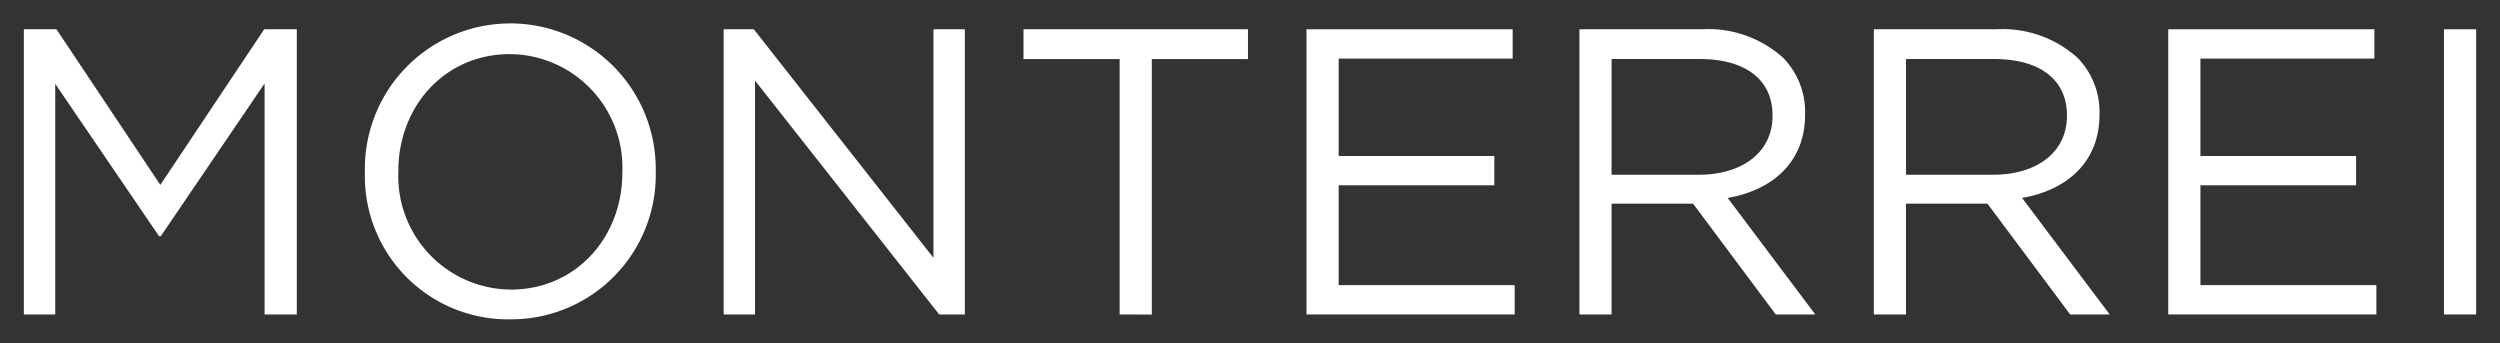
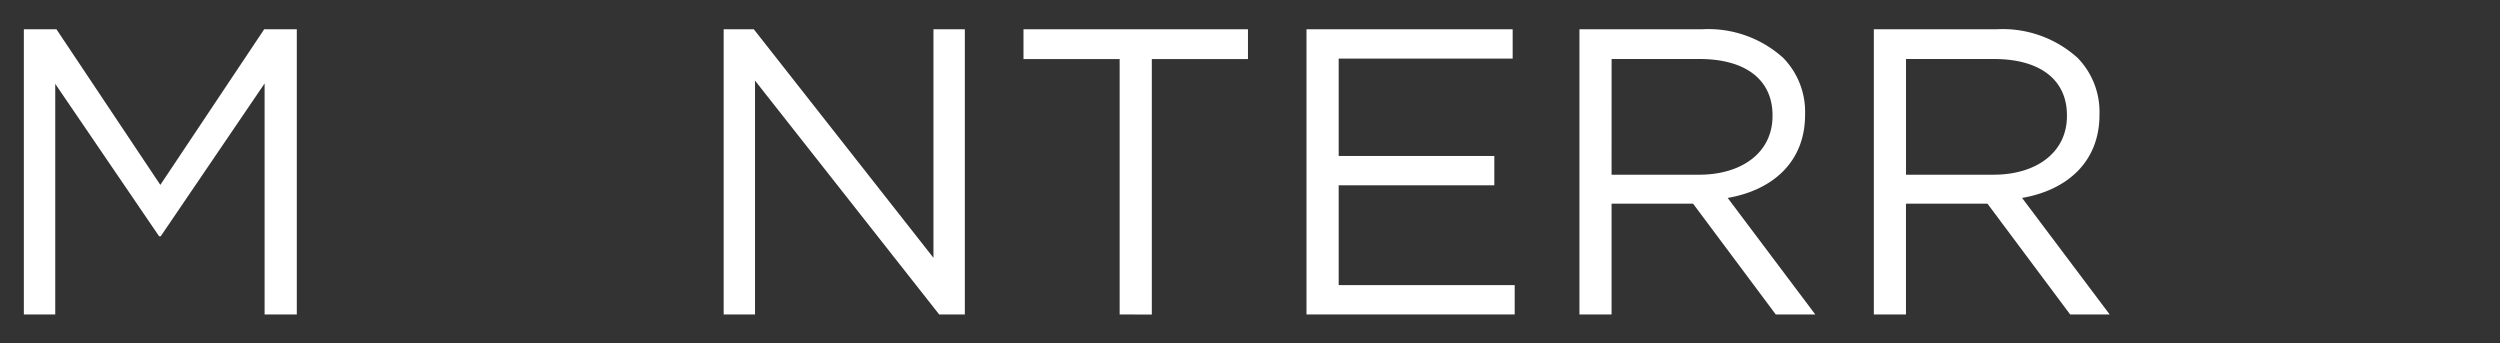
<svg xmlns="http://www.w3.org/2000/svg" id="Layer_1" data-name="Layer 1" viewBox="0 0 182 25">
  <rect x="0" y="0" width="182" height="25" fill="#333333" stroke="none" />
  <defs>
    <style>.cls-home-logo{fill:#fff;}</style>
  </defs>
-   <path class="cls-home-logo" d="M177.921,22.892V2.131h2.343V22.892Z" />
-   <path class="cls-home-logo" d="M157.848,22.892V2.131h15.007V4.266H160.191v7.089h11.331V13.49H160.191v7.266H173v2.136Z" />
+   <path class="cls-home-logo" d="M177.921,22.892h2.343V22.892Z" />
  <path class="cls-home-logo" d="M136.415,22.892V2.131h8.927a8.135,8.135,0,0,1,5.9,2.076,5.615,5.615,0,0,1,1.6,4.093v.059c0,3.44-2.373,5.487-5.635,6.05l6.377,8.483h-2.877l-6.021-8.067h-5.931v8.067Zm2.343-10.173h6.376c3.084,0,5.339-1.6,5.339-4.271V8.389c0-2.581-1.958-4.093-5.309-4.093h-6.406Z" />
  <path class="cls-home-logo" d="M114.983,22.892V2.131h8.927a8.131,8.131,0,0,1,5.9,2.076,5.612,5.612,0,0,1,1.6,4.093v.059c0,3.44-2.372,5.487-5.635,6.05l6.377,8.483h-2.877l-6.021-8.067h-5.932v8.067Zm2.339-10.173H123.7c3.085,0,5.339-1.6,5.339-4.271V8.389c0-2.581-1.958-4.093-5.309-4.093h-6.406Z" />
  <path class="cls-home-logo" d="M95.113,22.892V2.131h15.009V4.266H97.456v7.089h11.33V13.49H97.456v7.266h12.813v2.136Z" />
  <path class="cls-home-logo" d="M81.51,22.892V4.3h-7V2.131H90.852V4.3h-7V22.9Z" />
  <path class="cls-home-logo" d="M52.683,22.892V2.131h2.194L67.956,18.769V2.131H70.24V22.892H68.372L54.966,5.868V22.892Z" />
-   <path class="cls-home-logo" d="M37.122,23.247A10.42,10.42,0,0,1,26.563,12.969q0-.2,0-.4v-.057a10.589,10.589,0,1,1,21.175-.344c0,.095,0,.19,0,.285v.059a10.52,10.52,0,0,1-10.3,10.732C37.334,23.247,37.228,23.248,37.122,23.247Zm.058-2.165c4.747,0,8.127-3.8,8.127-8.512v-.057a8.254,8.254,0,0,0-7.93-8.567q-.128,0-.255-.006C32.376,3.94,29,7.74,29,12.452v.061a8.253,8.253,0,0,0,7.932,8.563q.127,0,.255.006Z" />
  <path class="cls-home-logo" d="M1.736,22.892V2.131H4.109L11.672,13.46,19.233,2.131h2.374V22.892H19.263V6.075L11.7,17.2h-.118L4.022,6.105V22.892Z" />
</svg>